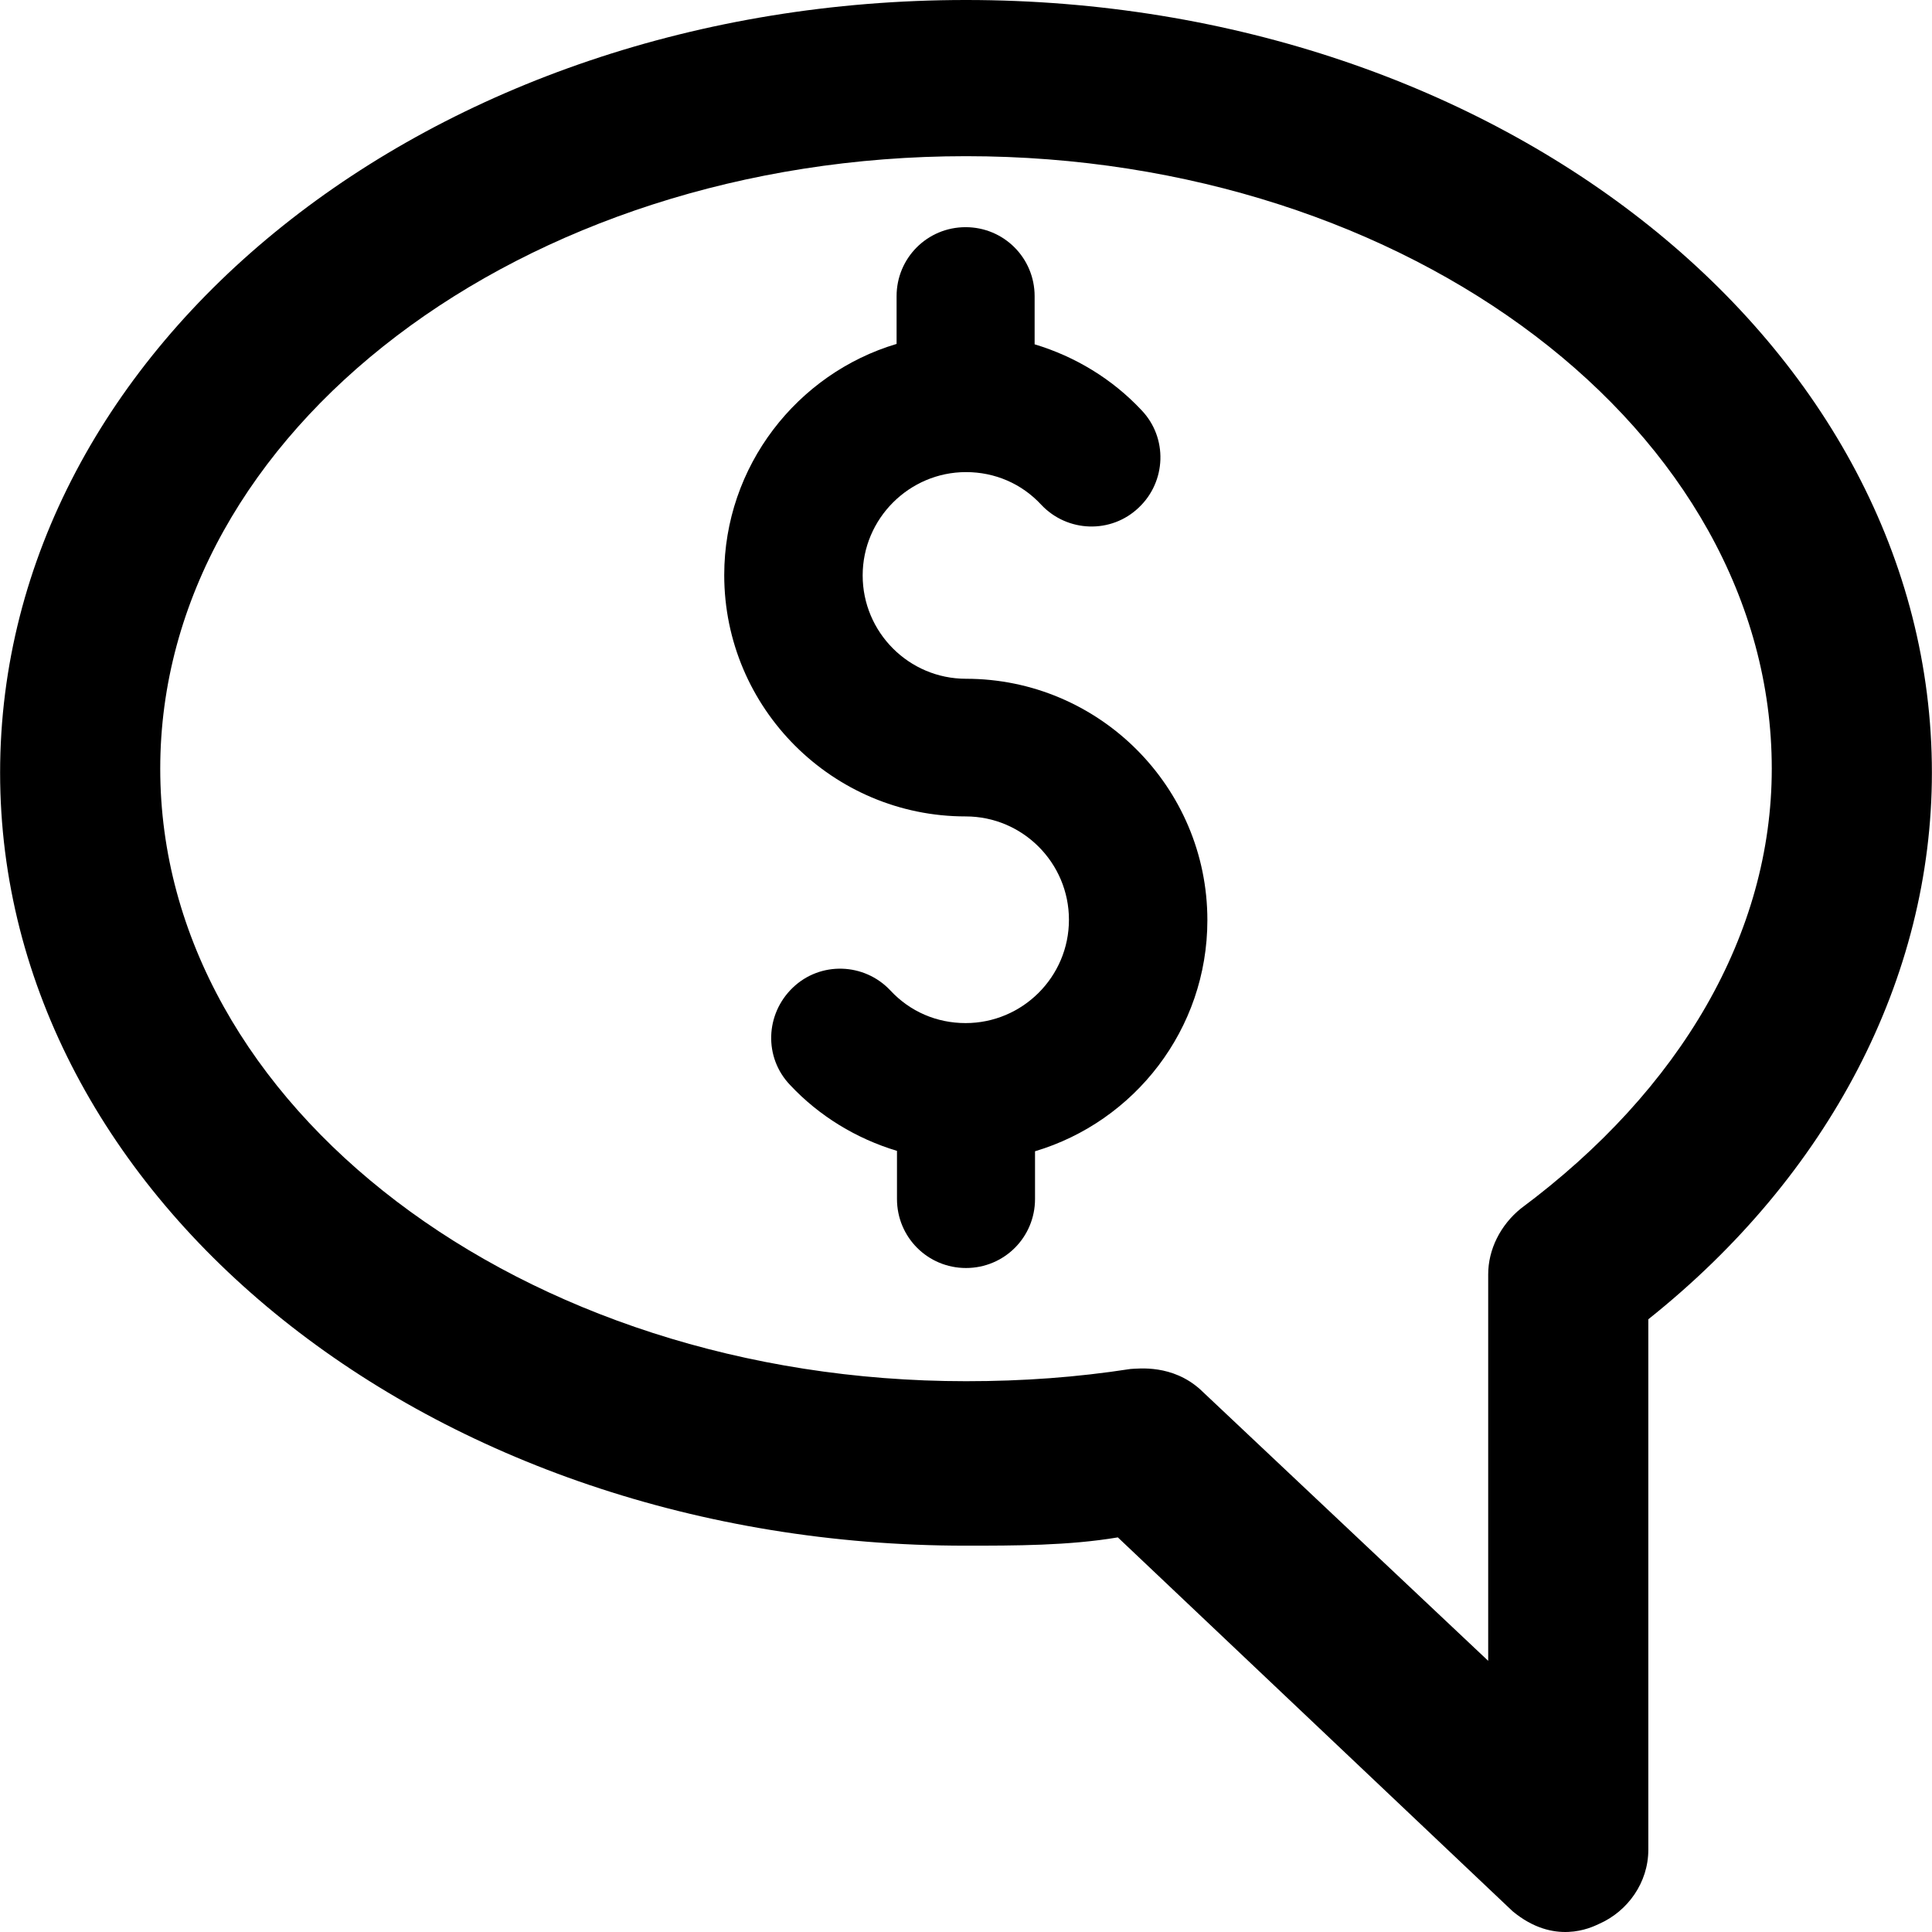
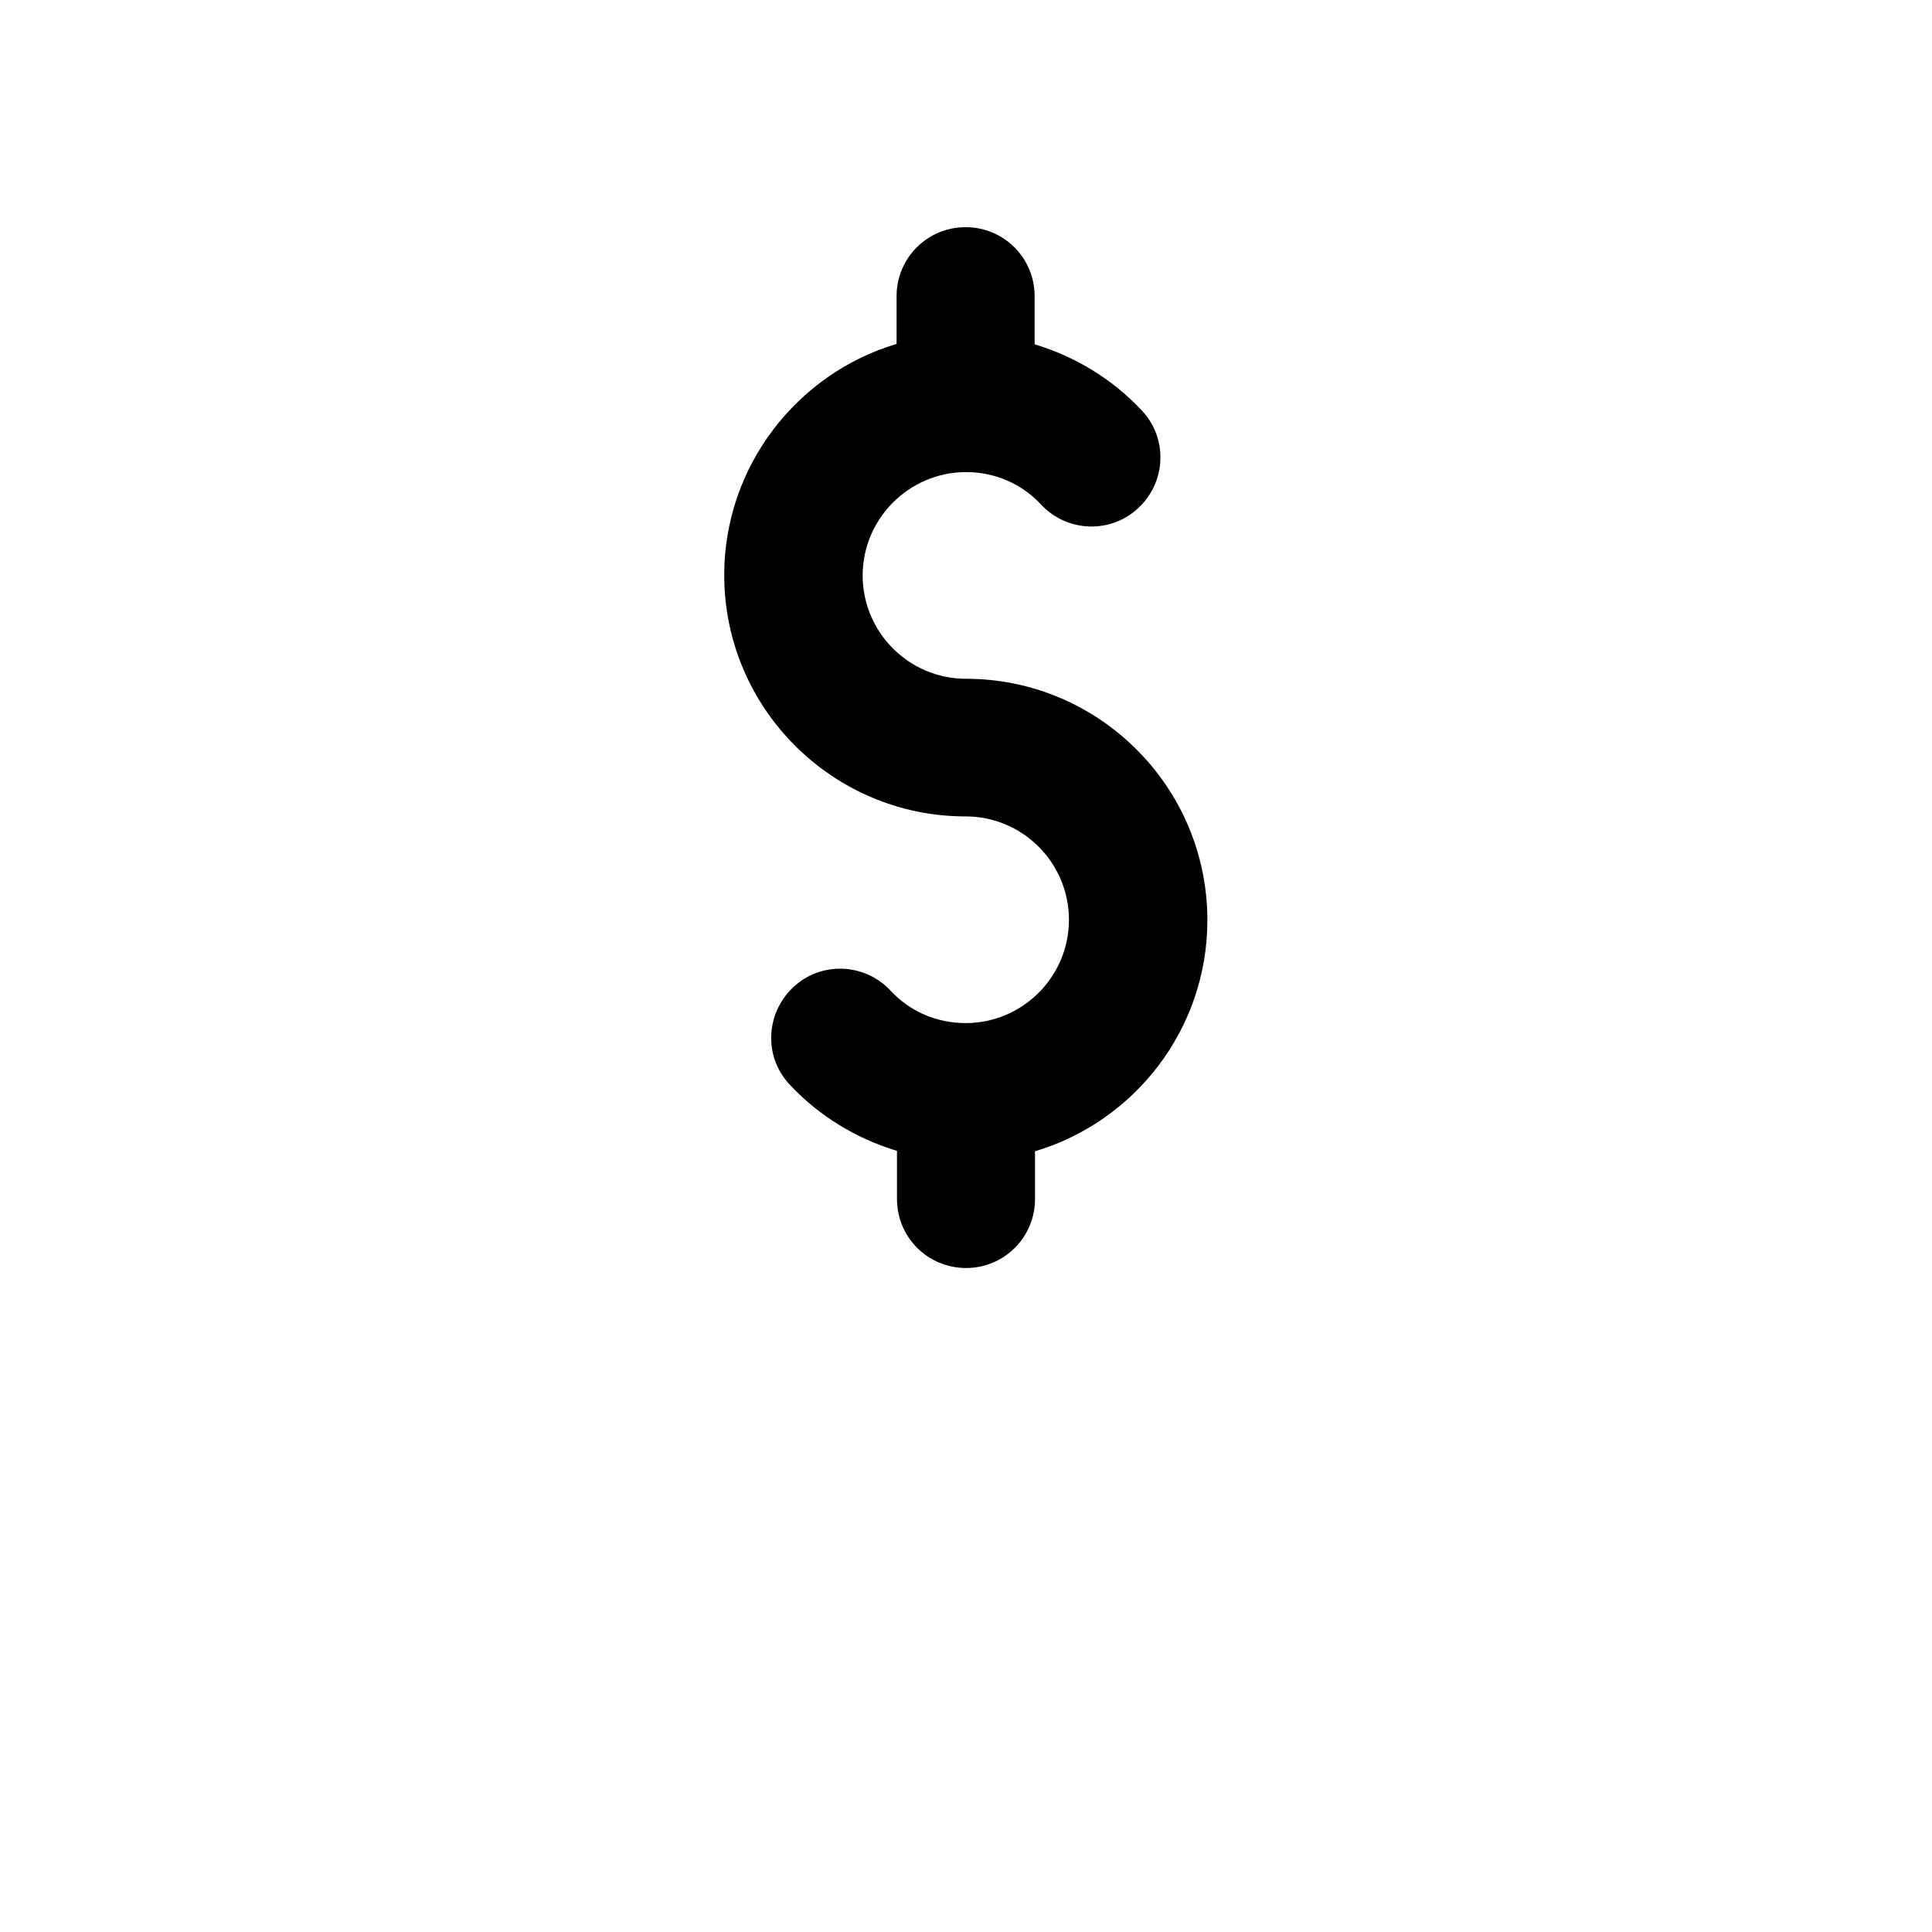
<svg xmlns="http://www.w3.org/2000/svg" fill="#000000" height="800px" width="800px" version="1.1" id="Layer_1" viewBox="0 0 489.853 489.853" xml:space="preserve">
  <g>
    <g>
-       <path d="M383.527,484.6l-100.1-94.8c-12.5,2.1-26.1,2.1-38.6,2.1c-135.4,0-244.8-87.6-244.8-196S109.427,0,244.927,0    s244.9,87.5,244.9,195.9c0,52.1-26.1,102.1-71.9,138.6V469c0,8.3-5.2,15.6-12.5,18.8C403.327,488.8,394.027,493.3,383.527,484.6z     M304.327,352.3l73,68.8v-98c0-6.3,3.1-12.5,8.3-16.7c40.6-30.2,63.6-69.8,63.6-111.5c0-85.5-91.7-155.3-204.3-155.3    s-204.3,69.8-204.3,155.3s91.7,155.3,204.3,155.3c14.6,0,28.1-1,41.7-3.1C288.727,347,297.227,345.9,304.327,352.3z" />
      <path d="M306.127,233.3c0-33.8-27.5-61.2-61.2-61.2c-14.5,0-26.2-11.8-26.2-26.2s11.8-26.2,26.2-26.2c7.3,0,14.1,2.9,19.1,8.3    c6.6,7,17.7,7.4,24.7,0.7c7-6.6,7.4-17.7,0.7-24.7c-7.4-7.9-16.8-13.6-27.1-16.7V75.1c0-9.7-7.8-17.5-17.5-17.5    s-17.5,7.8-17.5,17.5v12.1c-25.2,7.5-43.7,31-43.7,58.6c0,33.8,27.5,61.2,61.2,61.2c14.5,0,26.2,11.8,26.2,26.2    c0,14.5-11.8,26.2-26.2,26.2c-7.3,0-14.1-2.9-19.1-8.3c-6.6-7-17.7-7.4-24.7-0.7c-7,6.7-7.4,17.7-0.7,24.7    c7.4,7.9,16.8,13.6,27.1,16.7V304c0,9.7,7.8,17.5,17.5,17.5s17.5-7.8,17.5-17.5v-12.1C287.627,284.4,306.127,261,306.127,233.3z" />
    </g>
  </g>
</svg>